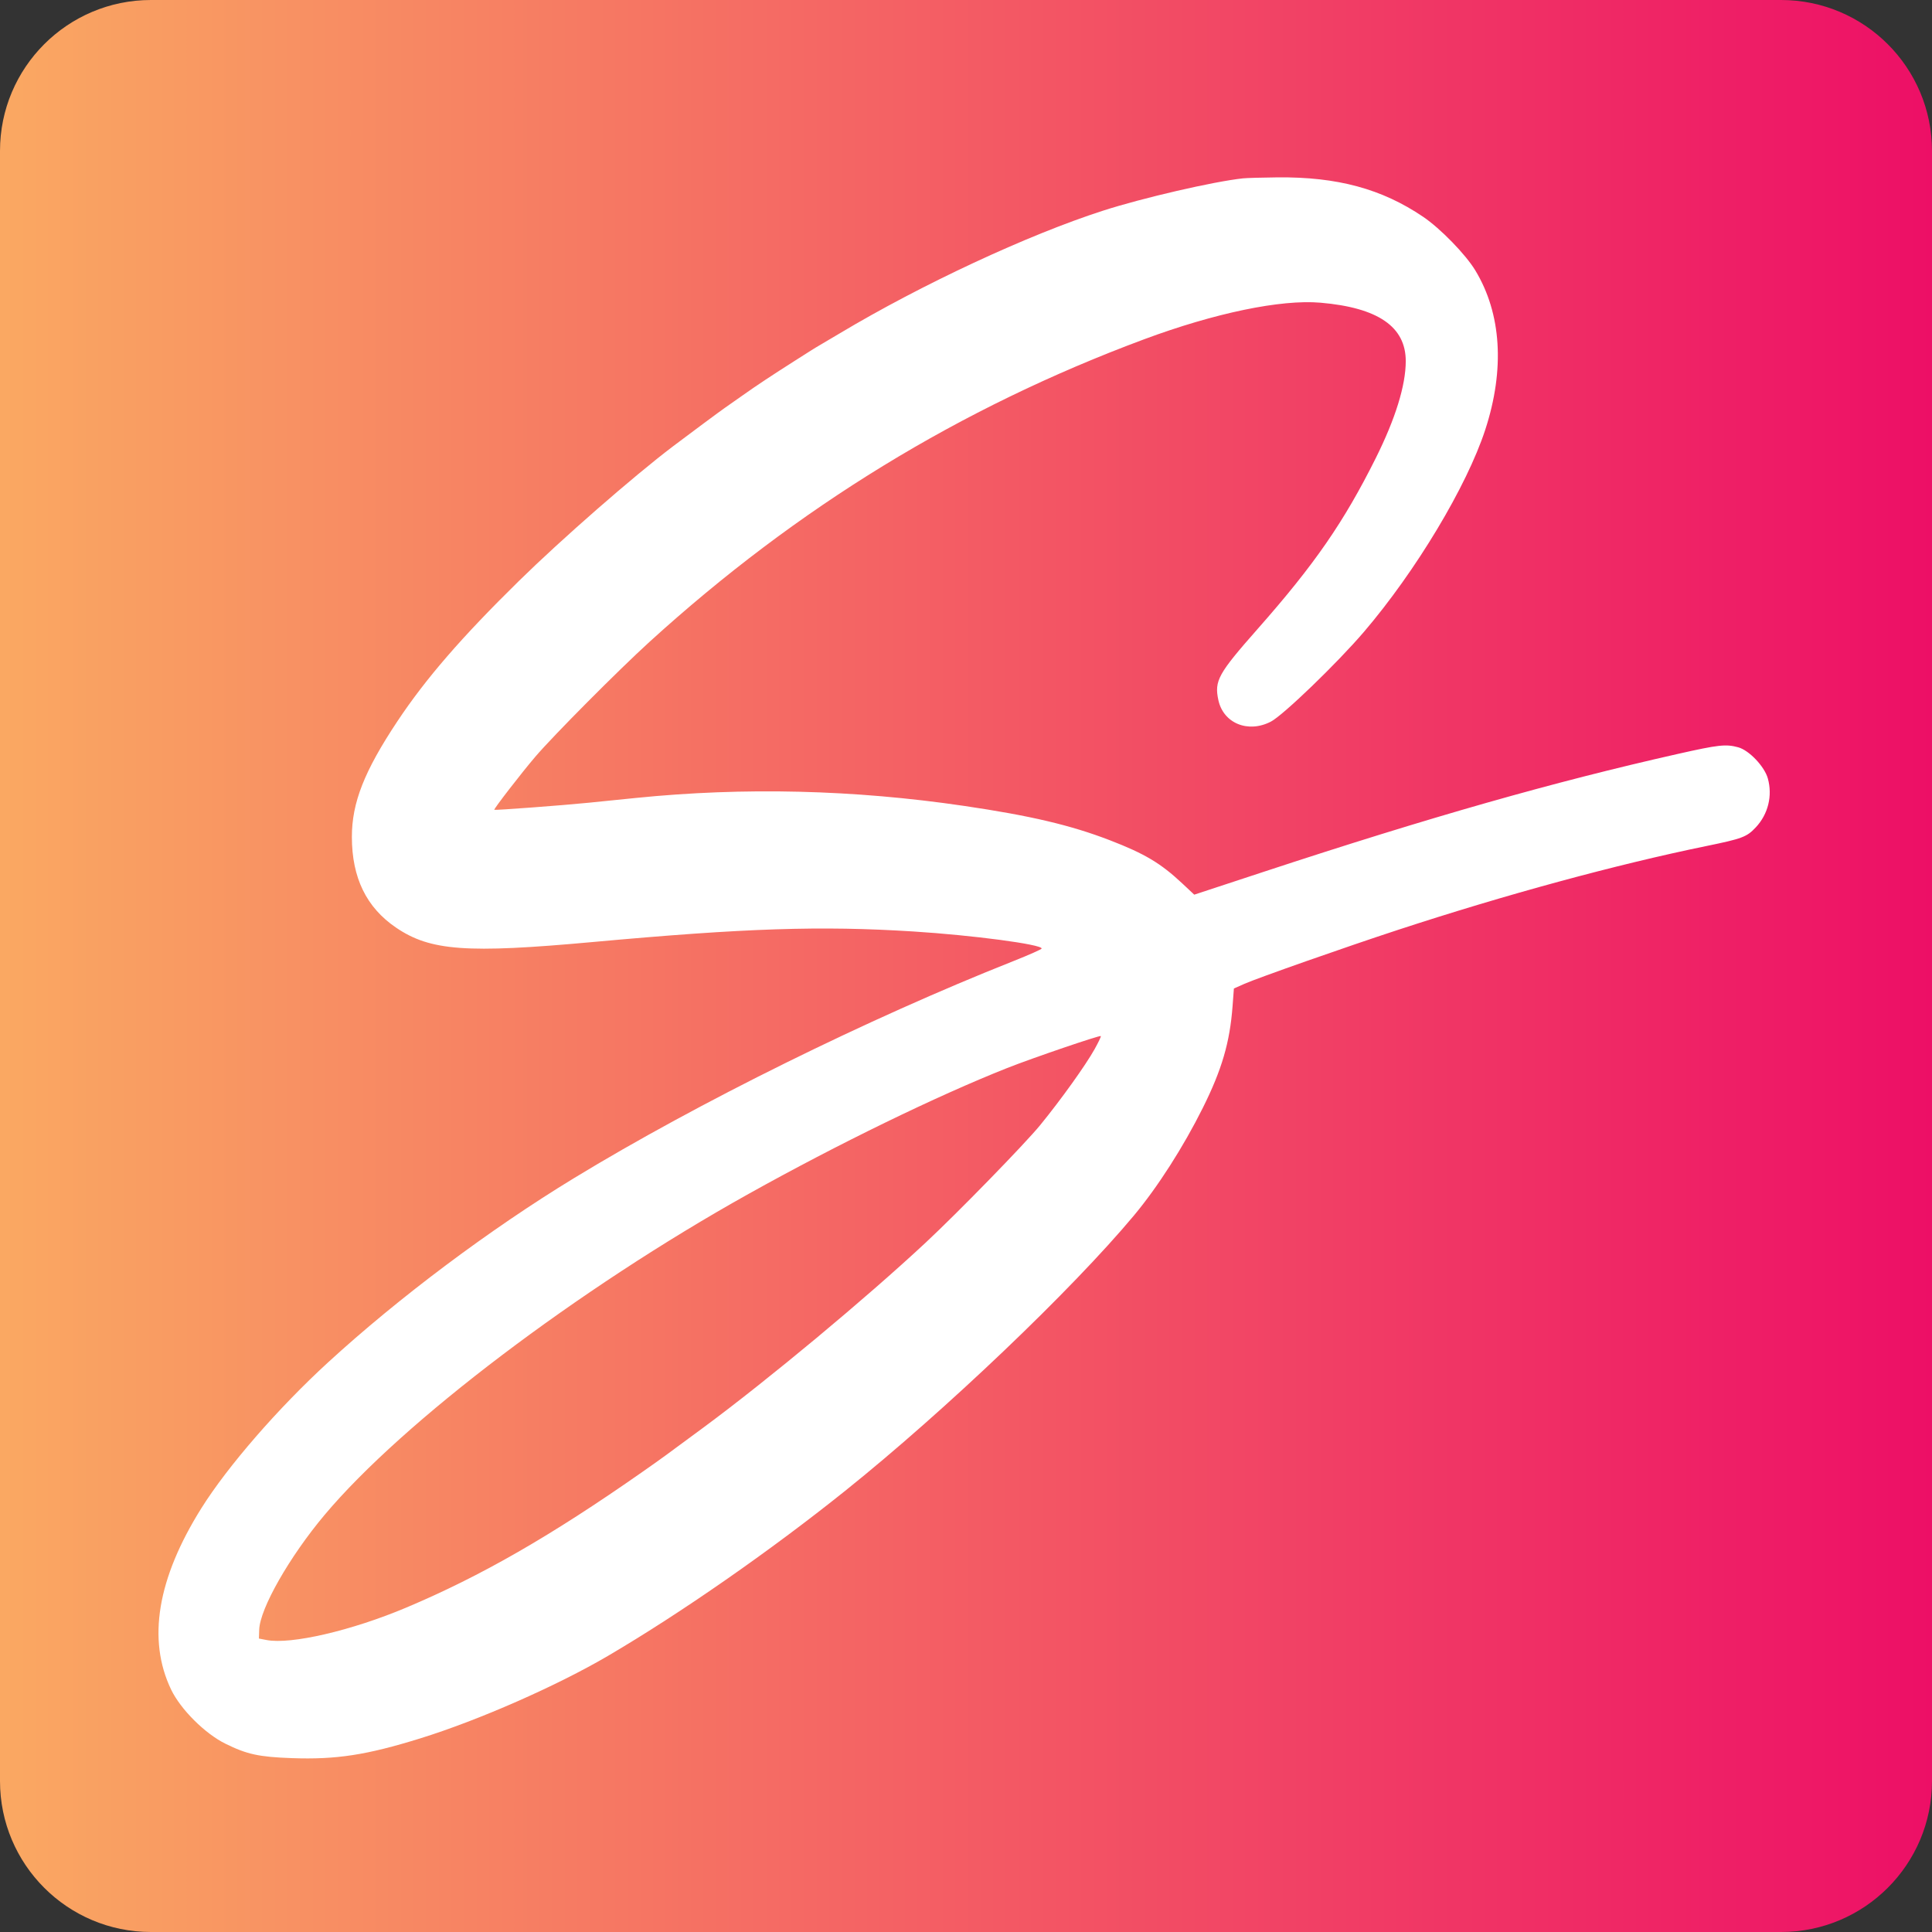
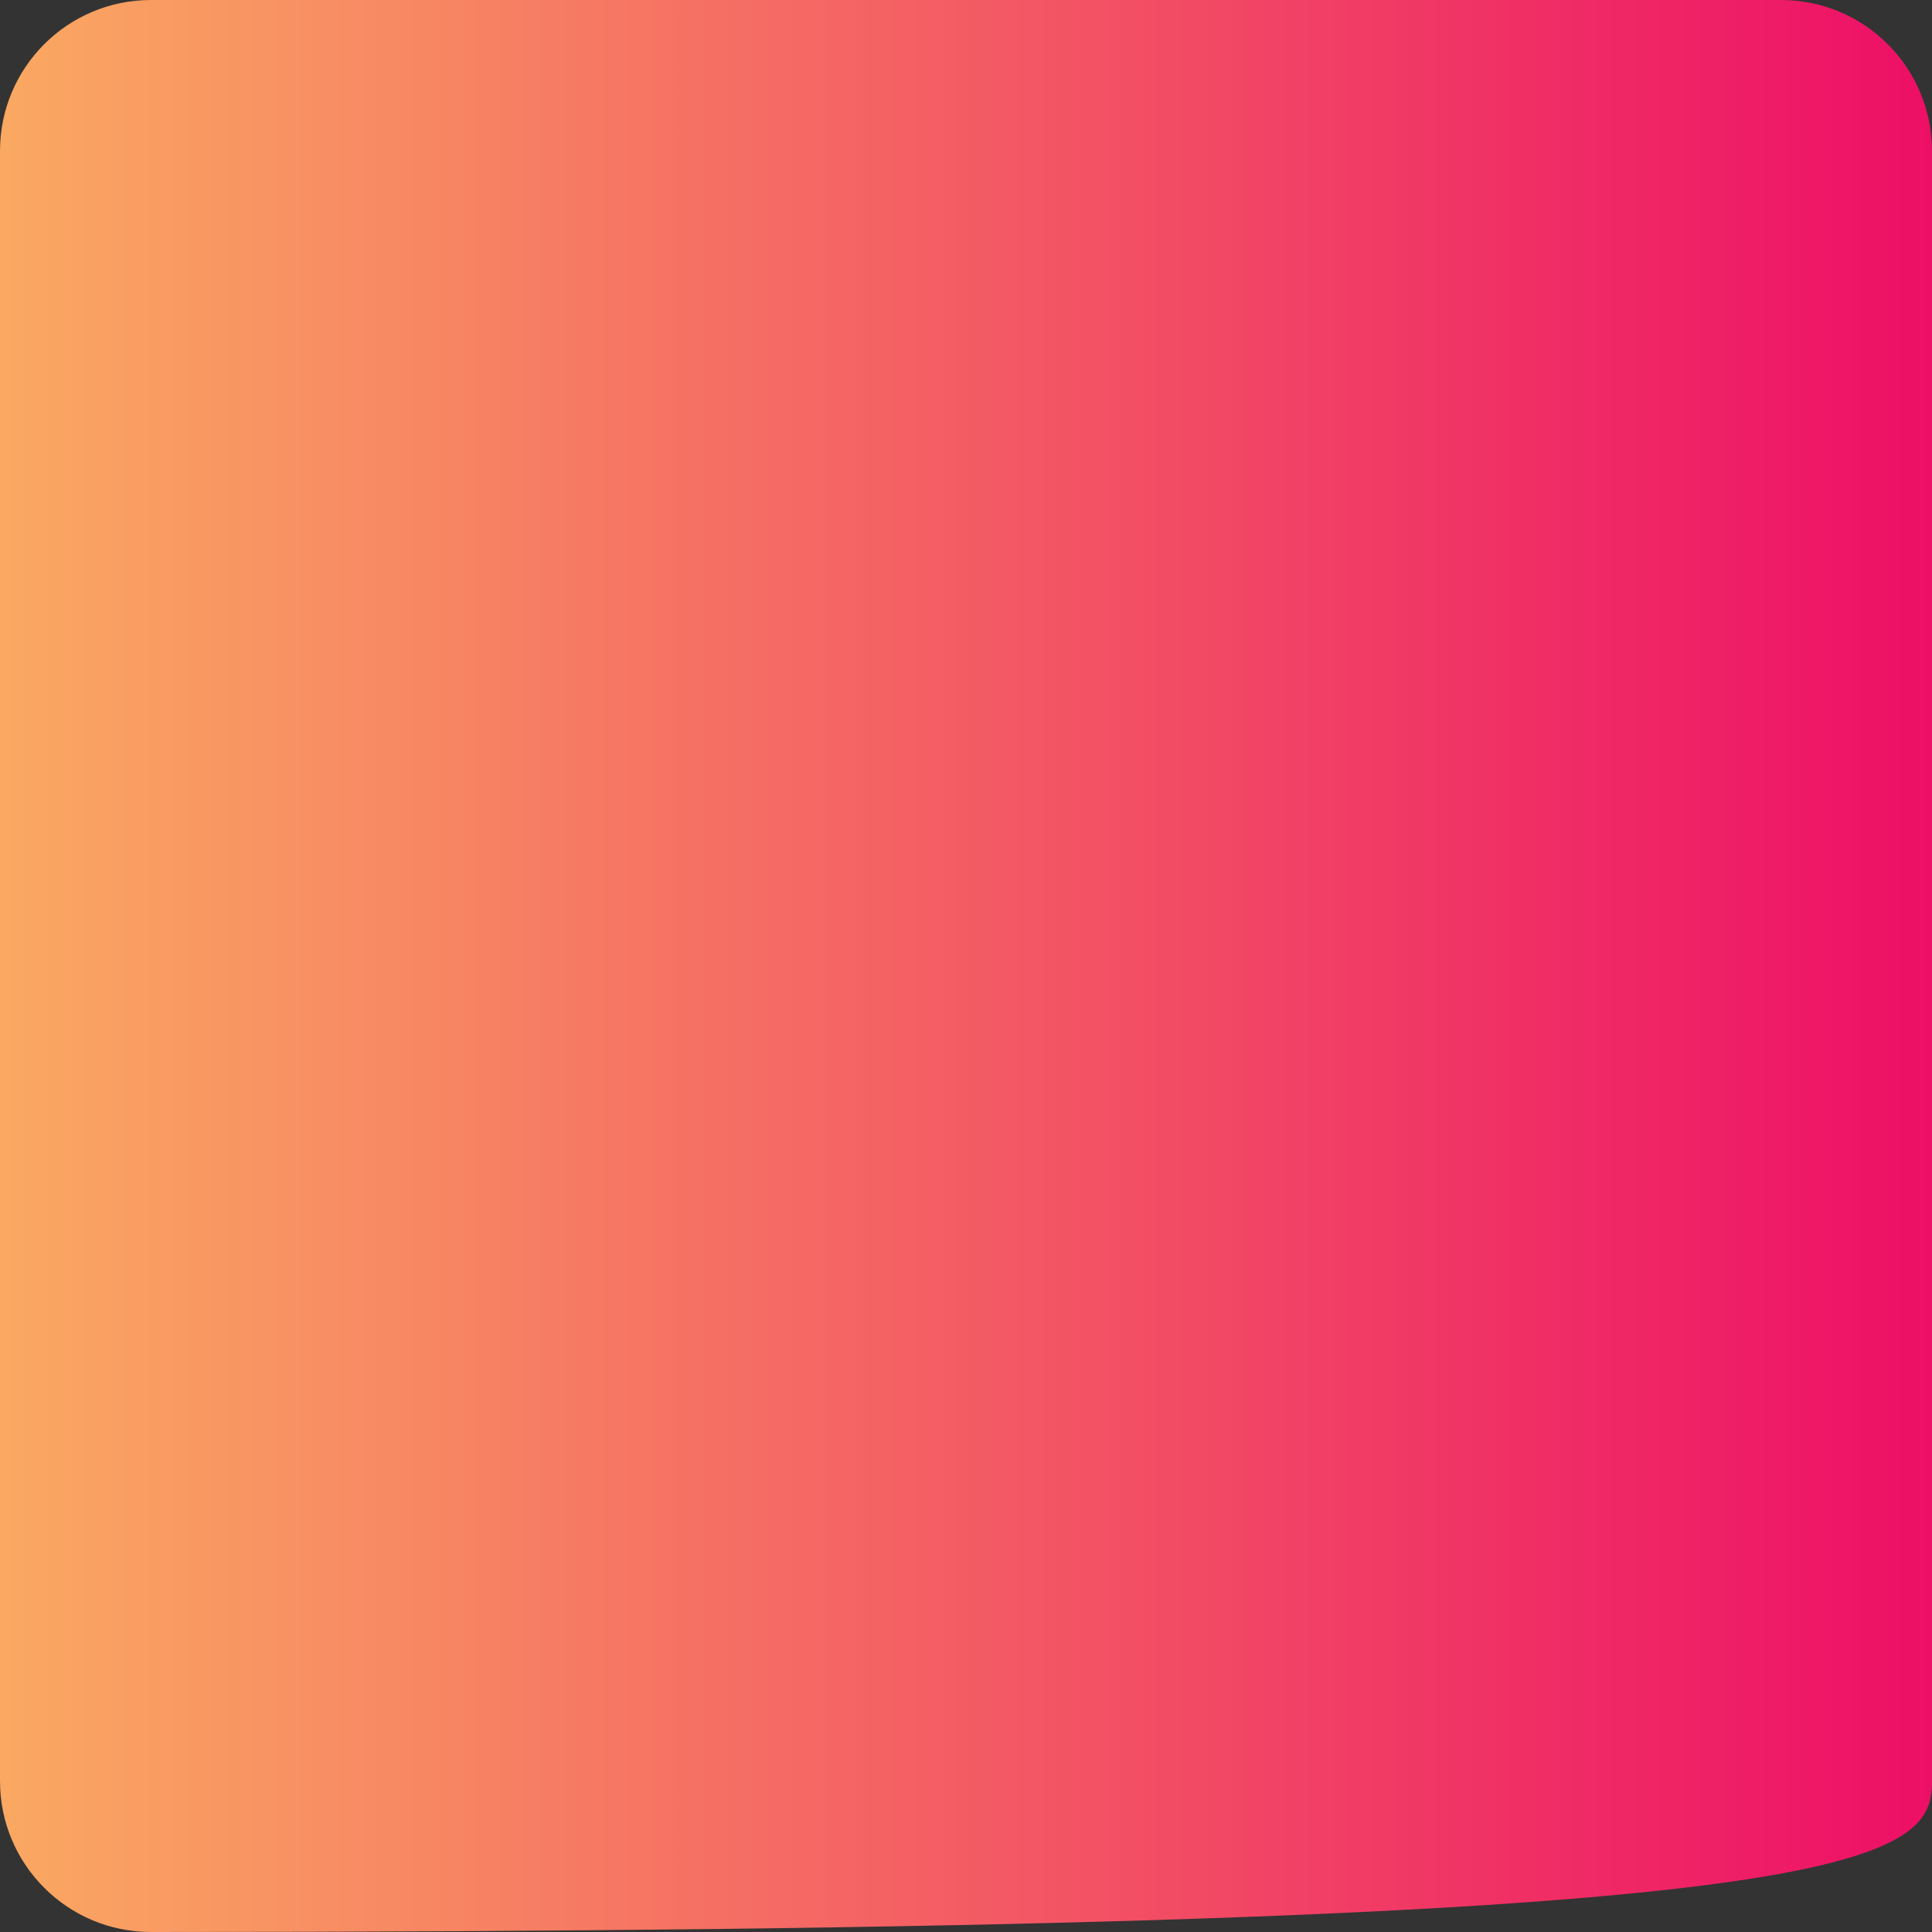
<svg xmlns="http://www.w3.org/2000/svg" width="512" height="512" viewBox="0 0 512 512" fill="none">
  <rect x="0" y="0" width="512" height="512" fill="#333333" stroke="none" />
  <g clip-path="url(#clip0_2_2)">
-     <path d="M0 472C0 494.091 17.909 512 40 512H472C494.091 512 512 494.091 512 472V40C512 17.909 494.091 5.75667e-05 472 5.75667e-05H40C17.909 5.75667e-05 0 17.909 0 40V472Z" fill="url(#paint0_linear_2_2)" />
-     <path fill-rule="evenodd" clip-rule="evenodd" d="M329.379 47.269C321.584 48.109 302.795 52.45 292.273 55.843C272.341 62.269 244.148 75.412 222.483 88.377C220.249 89.715 217.963 91.066 217.405 91.38C216.846 91.694 215.704 92.387 214.866 92.92C214.028 93.454 212.2 94.616 210.803 95.503C204.611 99.436 200.378 102.241 196.838 104.757C194.743 106.245 192.606 107.746 192.089 108.091C191.254 108.648 182.269 115.313 178.35 118.282C167.847 126.239 148.822 142.865 137.5 153.979C122.336 168.866 112.836 179.835 105.329 191.124C96.54 204.343 93.237 212.739 93.251 221.829C93.267 232.628 97.097 240.483 104.949 245.824C114.029 252.001 123.605 252.703 157.066 249.649C197.492 245.959 217.473 245.301 242.034 246.85C257.779 247.842 276.058 250.269 276.058 251.366C276.058 251.565 272.687 253.064 268.568 254.697C230.01 269.979 184.939 292.24 152.15 312.198C129.813 325.794 105.647 343.896 86.951 361.037C73.714 373.173 60.359 388.544 53.373 399.681C41.699 418.292 38.991 434.513 45.346 447.751C47.864 452.994 54.298 459.412 59.727 462.096C65.438 464.918 68.639 465.614 77.341 465.923C89.114 466.342 97.107 465.112 111.368 460.69C126.827 455.895 147.622 446.752 161.194 438.78C180.475 427.457 204.128 410.993 224.006 395.062C250.432 373.884 284.084 341.795 300.514 322.108C306.798 314.579 313.598 303.955 318.748 293.622C323.804 283.478 325.916 276.266 326.639 266.684L326.995 261.96L329.756 260.737C333.352 259.143 356.612 250.971 370.512 246.417C399.028 237.074 428.295 229.117 452.164 224.216C461.729 222.252 462.908 221.808 465.29 219.272C468.578 215.772 469.781 210.894 468.493 206.286C467.607 203.117 463.528 198.829 460.65 198.043C457.371 197.147 455.47 197.357 444.577 199.811C411.656 207.23 378.929 216.546 334.995 231.005L316.49 237.095L313.292 234.098C307.602 228.767 303.357 226.236 294.139 222.68C283.788 218.687 273.075 216.162 255.491 213.573C226.254 209.267 197.116 208.565 168.4 211.476C164.351 211.886 158.752 212.454 155.959 212.737C149.374 213.406 131.152 214.769 130.989 214.606C130.793 214.41 138.238 204.781 141.868 200.535C146.681 194.905 163.89 177.596 172.133 170.095C211.295 134.458 254.499 108.026 303.169 89.927C321.932 82.95 339.431 79.315 349.925 80.217C365.188 81.528 372.549 86.575 372.54 95.72C372.533 102.142 369.794 110.986 364.578 121.436C356.135 138.349 348.36 149.595 333.344 166.61C322.81 178.548 321.782 180.403 322.875 185.511C324.195 191.686 330.771 194.382 336.814 191.225C340.09 189.514 354.37 175.739 361.44 167.471C375.198 151.381 388.729 128.841 393.607 113.887C398.831 97.873 397.908 83.107 390.966 71.652C388.393 67.406 381.724 60.552 377.157 57.46C366.205 50.043 354.403 46.85 338.519 47.005C334.47 47.045 330.356 47.164 329.379 47.269ZM290.082 278.036C287.691 282.317 281.206 291.373 275.673 298.153C271.646 303.089 253.886 321.314 245.335 329.287C229.388 344.153 203.71 365.522 186.428 378.306C175.926 386.074 175.375 386.475 170.178 390.114C146.063 406.999 127.488 417.67 107.664 426.028C93.184 432.134 77.106 435.867 70.645 434.623L68.614 434.232L68.692 431.891C68.877 426.297 76.686 412.586 86.023 401.461C106.693 376.834 153.245 341.588 198.362 316.406C222.054 303.182 248.246 290.433 266.917 283.037C273.595 280.392 291.453 274.297 291.732 274.568C291.834 274.667 291.091 276.228 290.082 278.036Z" fill="white" />
+     <path d="M0 472C0 494.091 17.909 512 40 512C494.091 512 512 494.091 512 472V40C512 17.909 494.091 5.75667e-05 472 5.75667e-05H40C17.909 5.75667e-05 0 17.909 0 40V472Z" fill="url(#paint0_linear_2_2)" />
  </g>
  <defs>
    <linearGradient id="paint0_linear_2_2" x1="0" y1="256" x2="512" y2="256" gradientUnits="userSpaceOnUse">
      <stop stop-color="#FAA862" />
      <stop offset="0.002" stop-color="#FAA862" />
      <stop offset="1" stop-color="#ED0F66" />
    </linearGradient>
    <clipPath id="clip0_2_2">
      <rect width="512" height="512" fill="white" />
    </clipPath>
  </defs>
</svg>